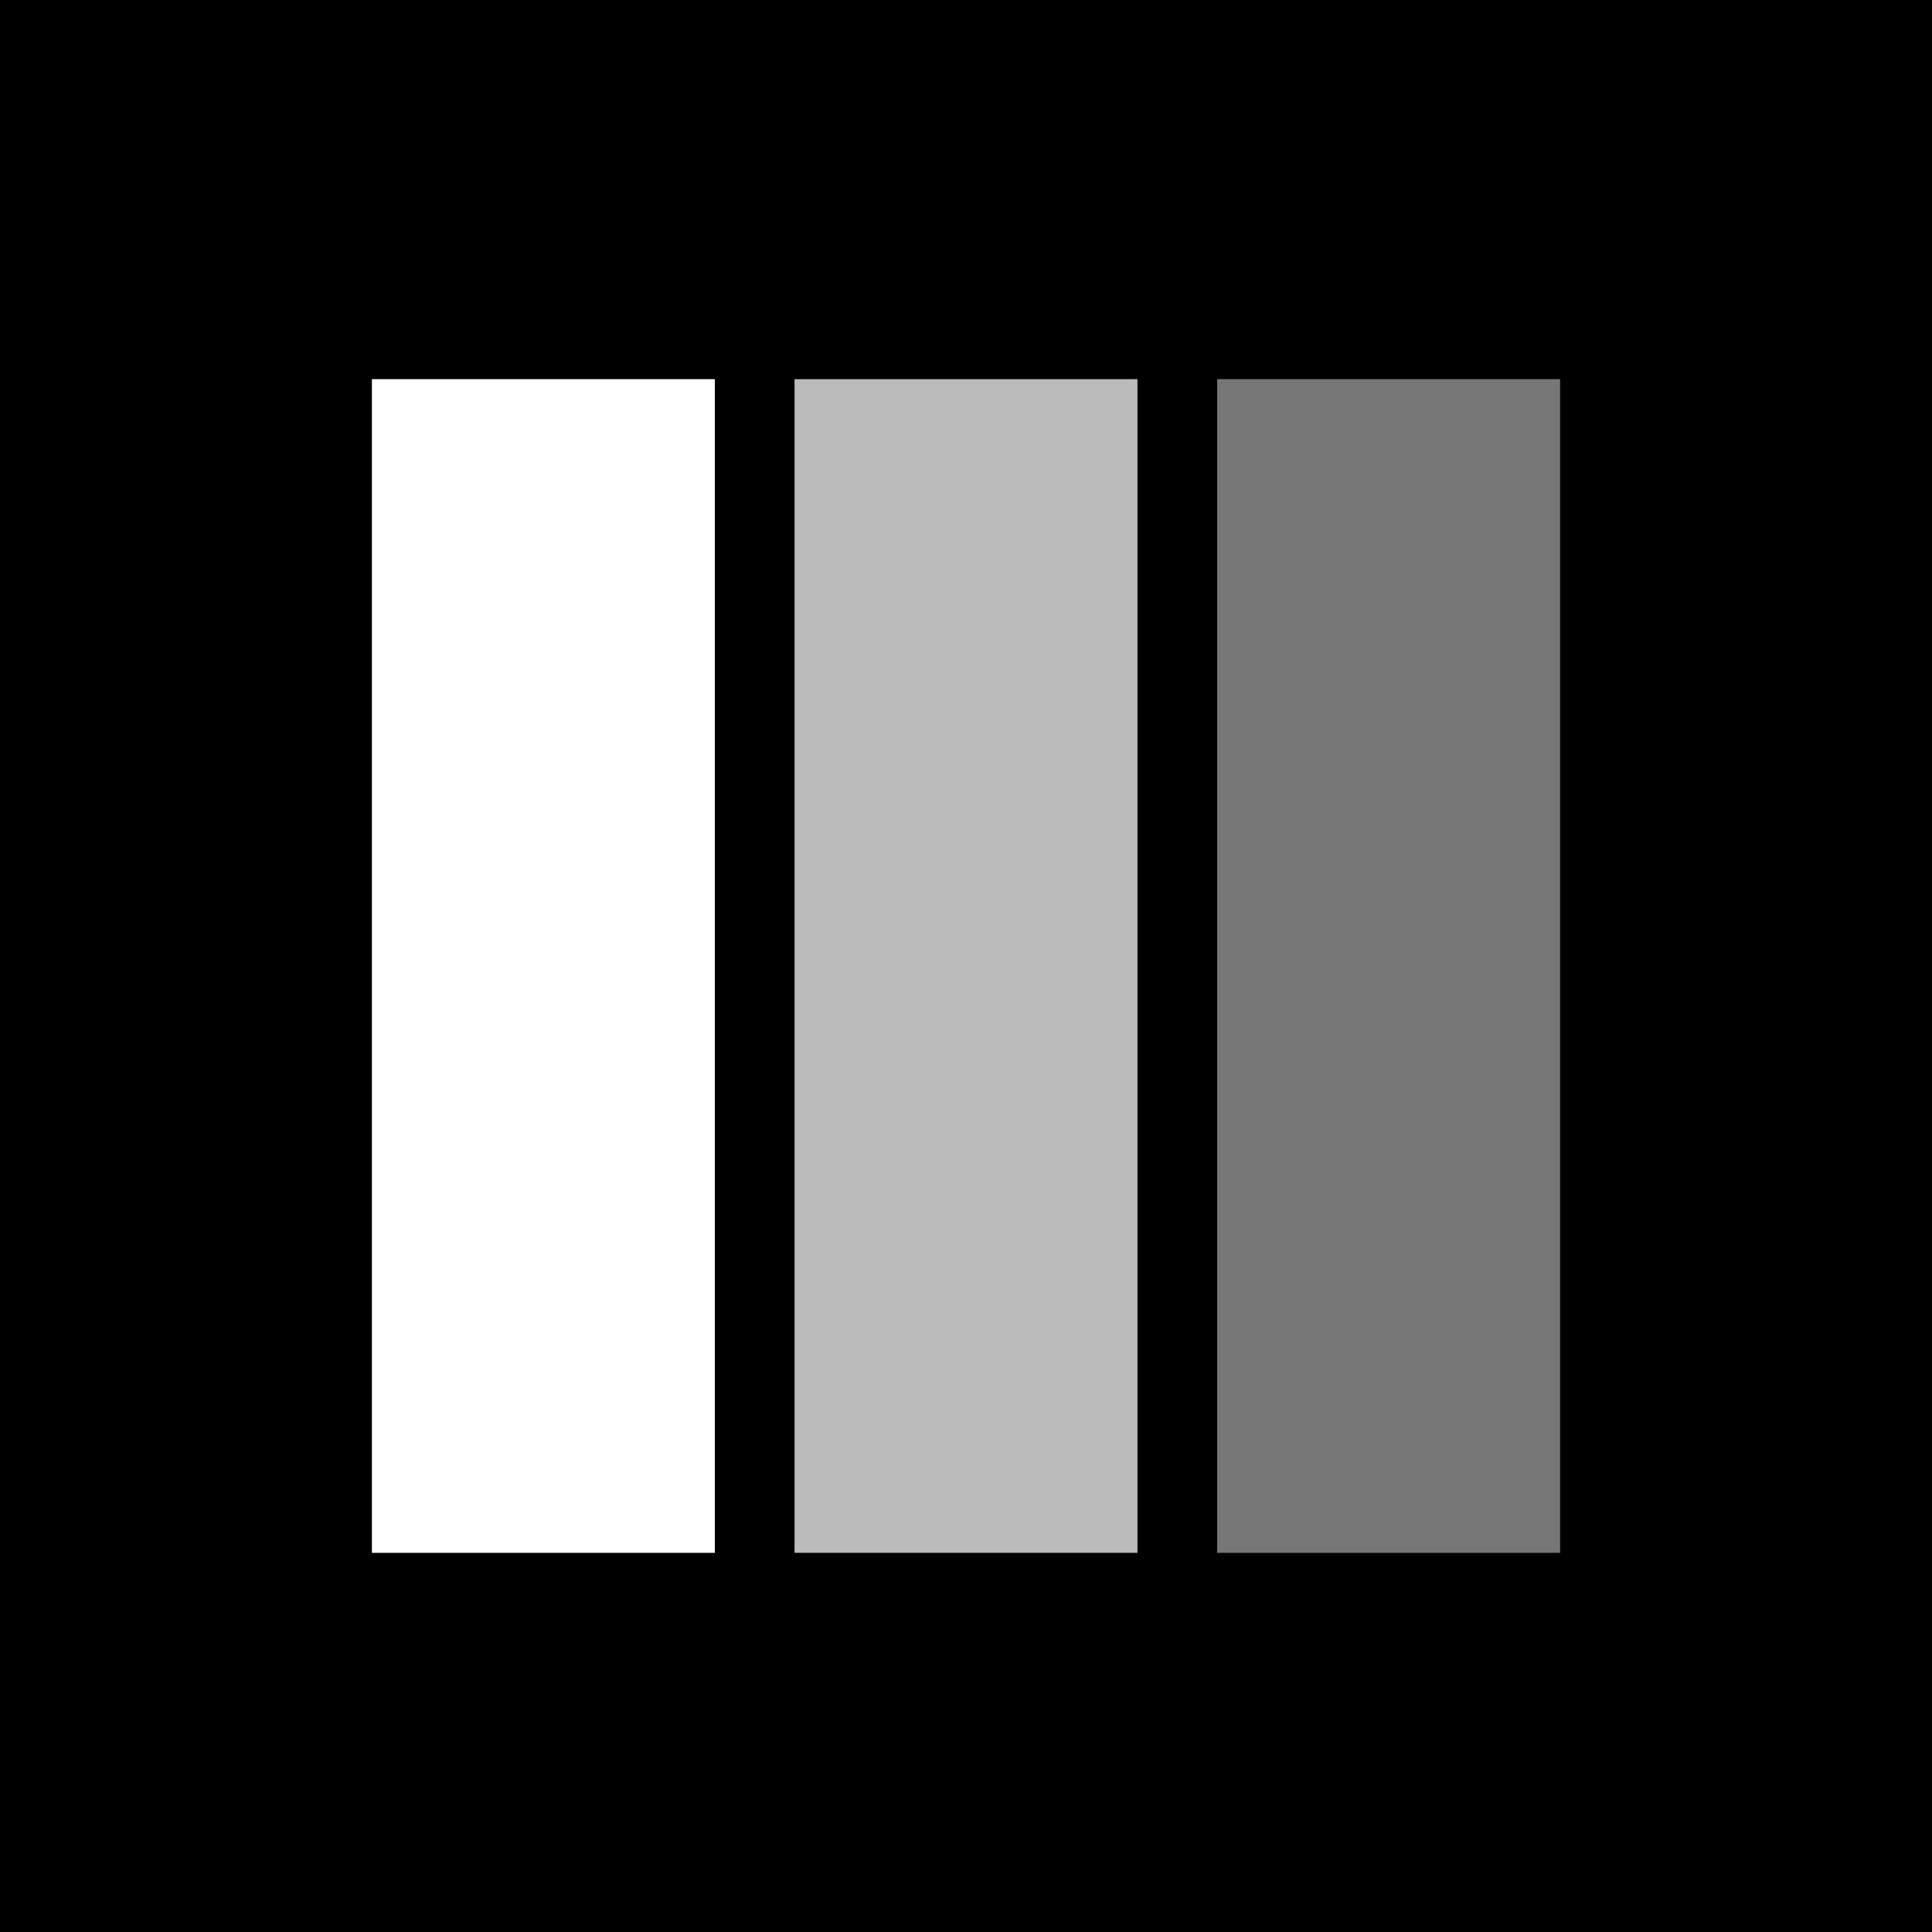
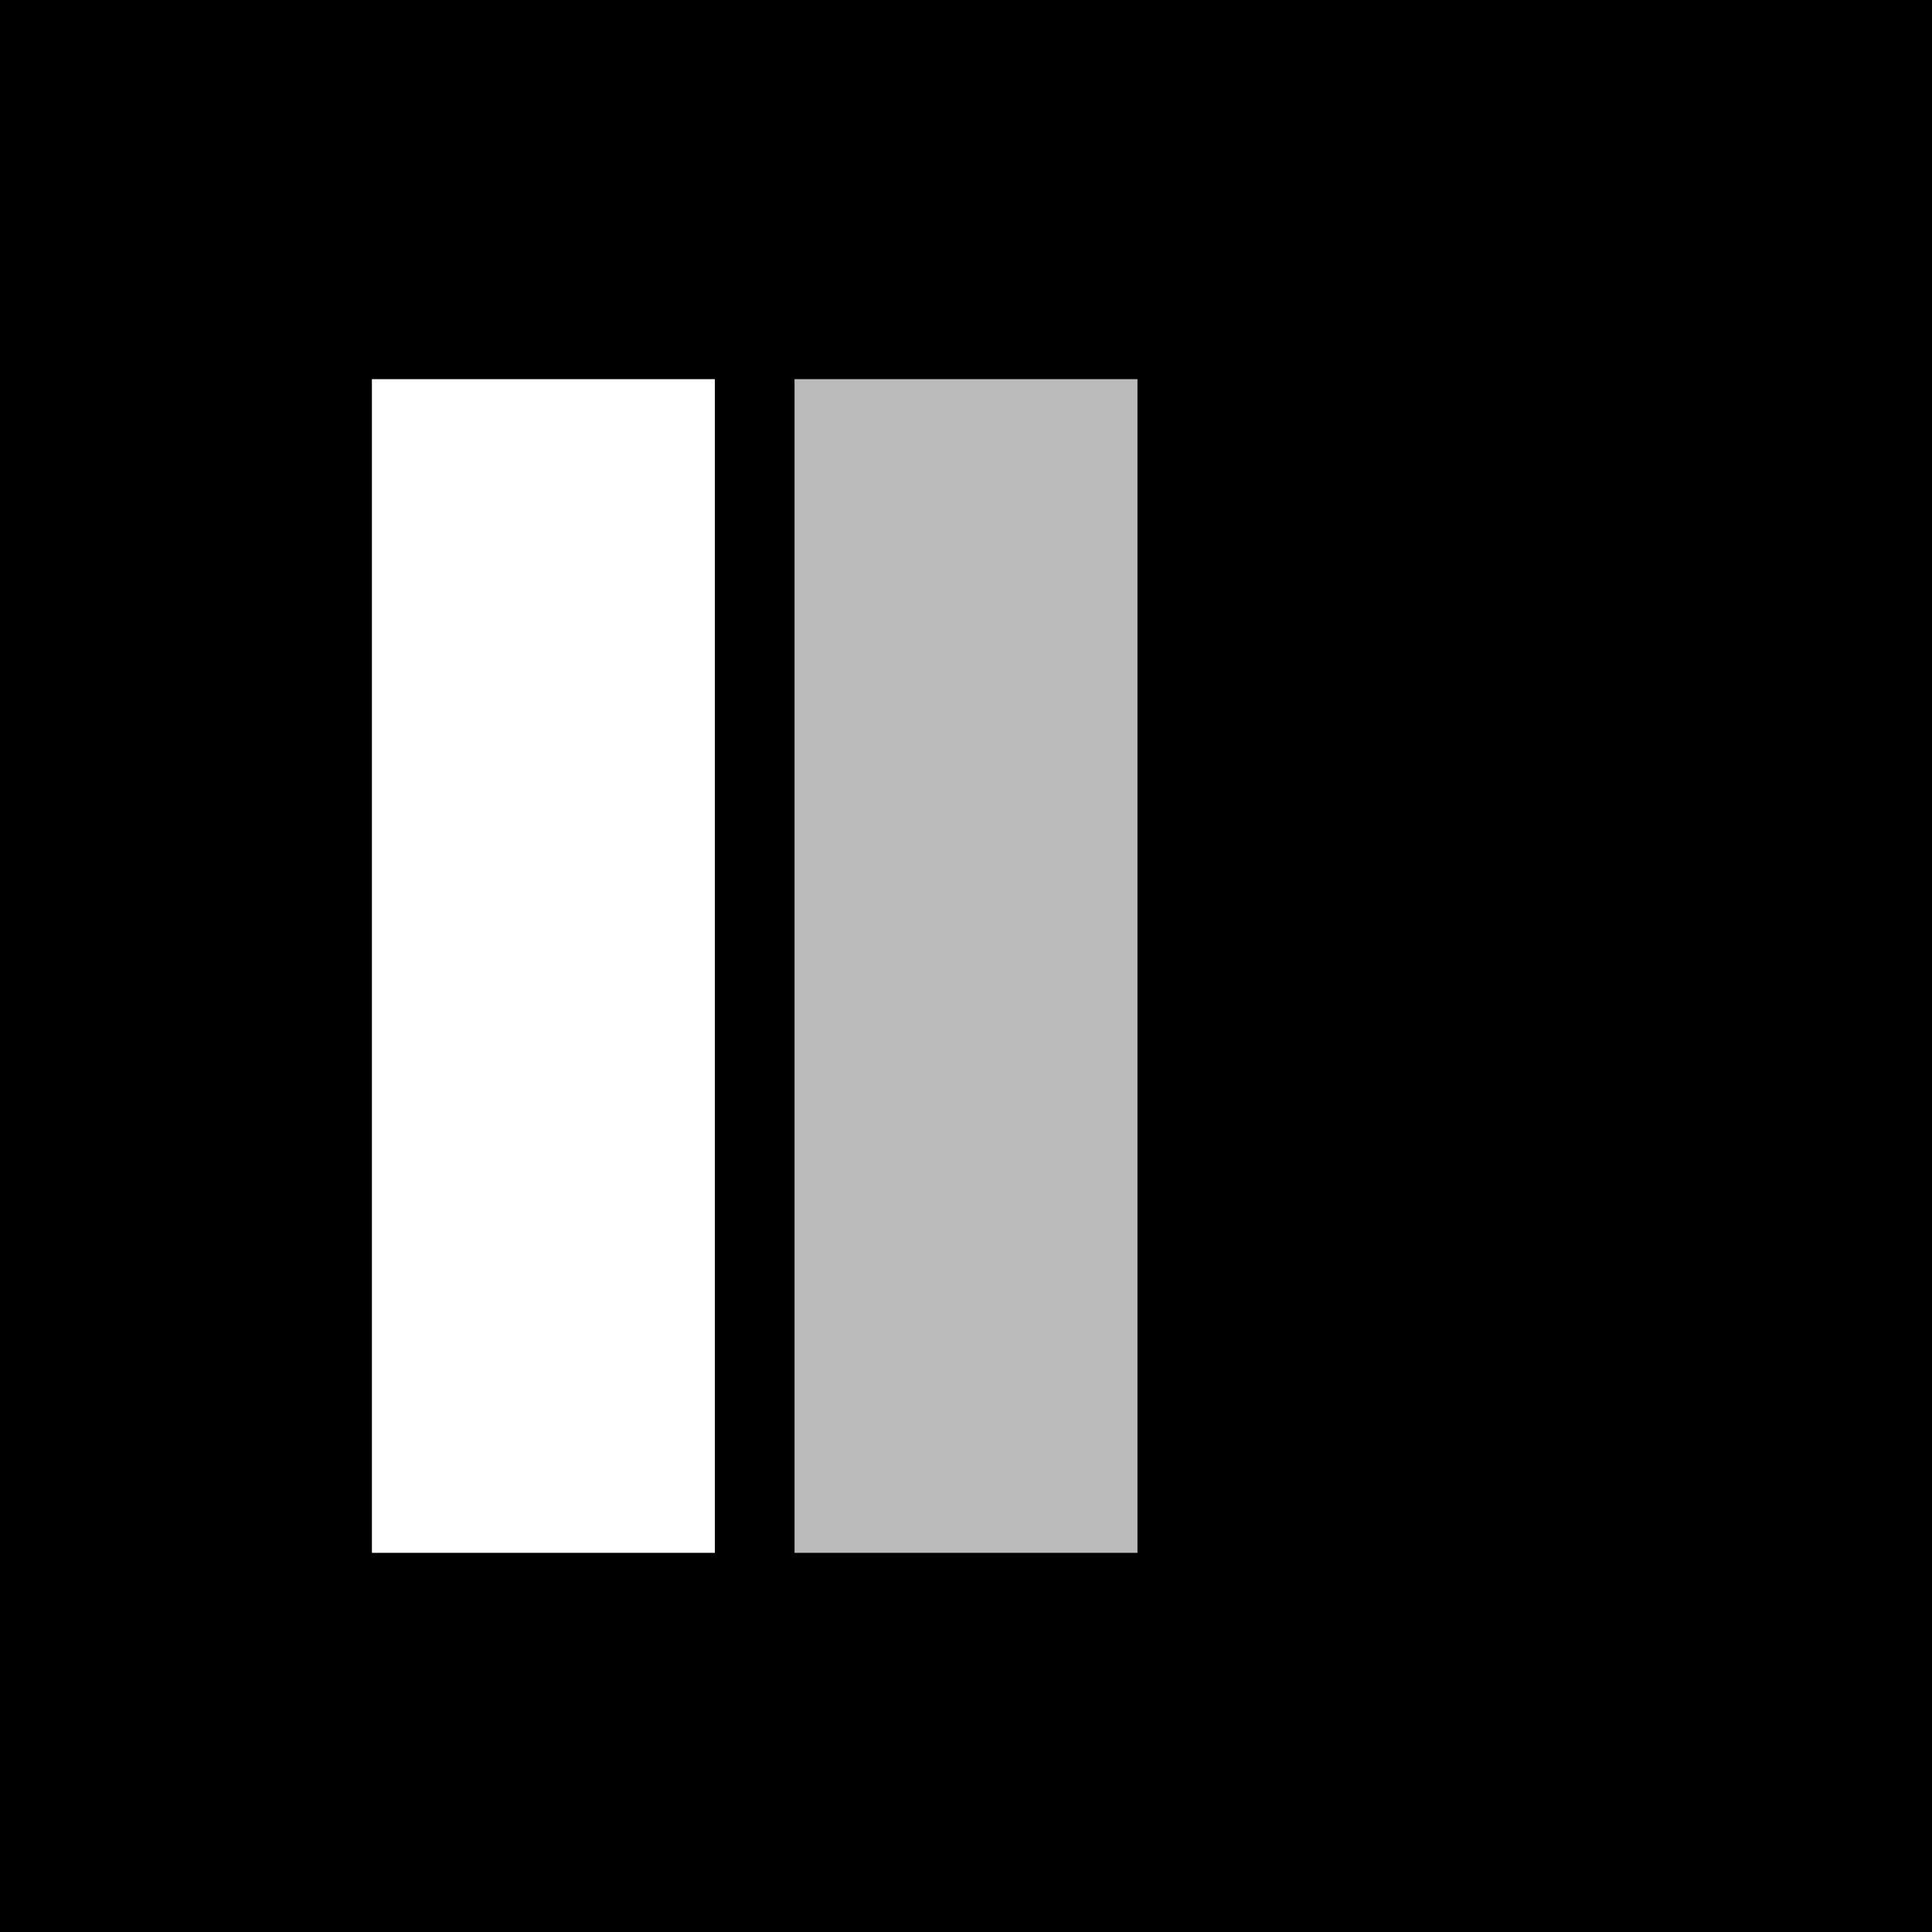
<svg xmlns="http://www.w3.org/2000/svg" viewBox="0 0 800 800">
  <rect x="0" y="0" width="800" height="800" fill="#000000" />
  <rect x="154" y="157" width="142" height="486" fill="#FFFFFF" />
  <rect x="329" y="157" width="142" height="486" fill="#BBBBBB" />
-   <rect x="504" y="157" width="142" height="486" fill="#777777" />
</svg>